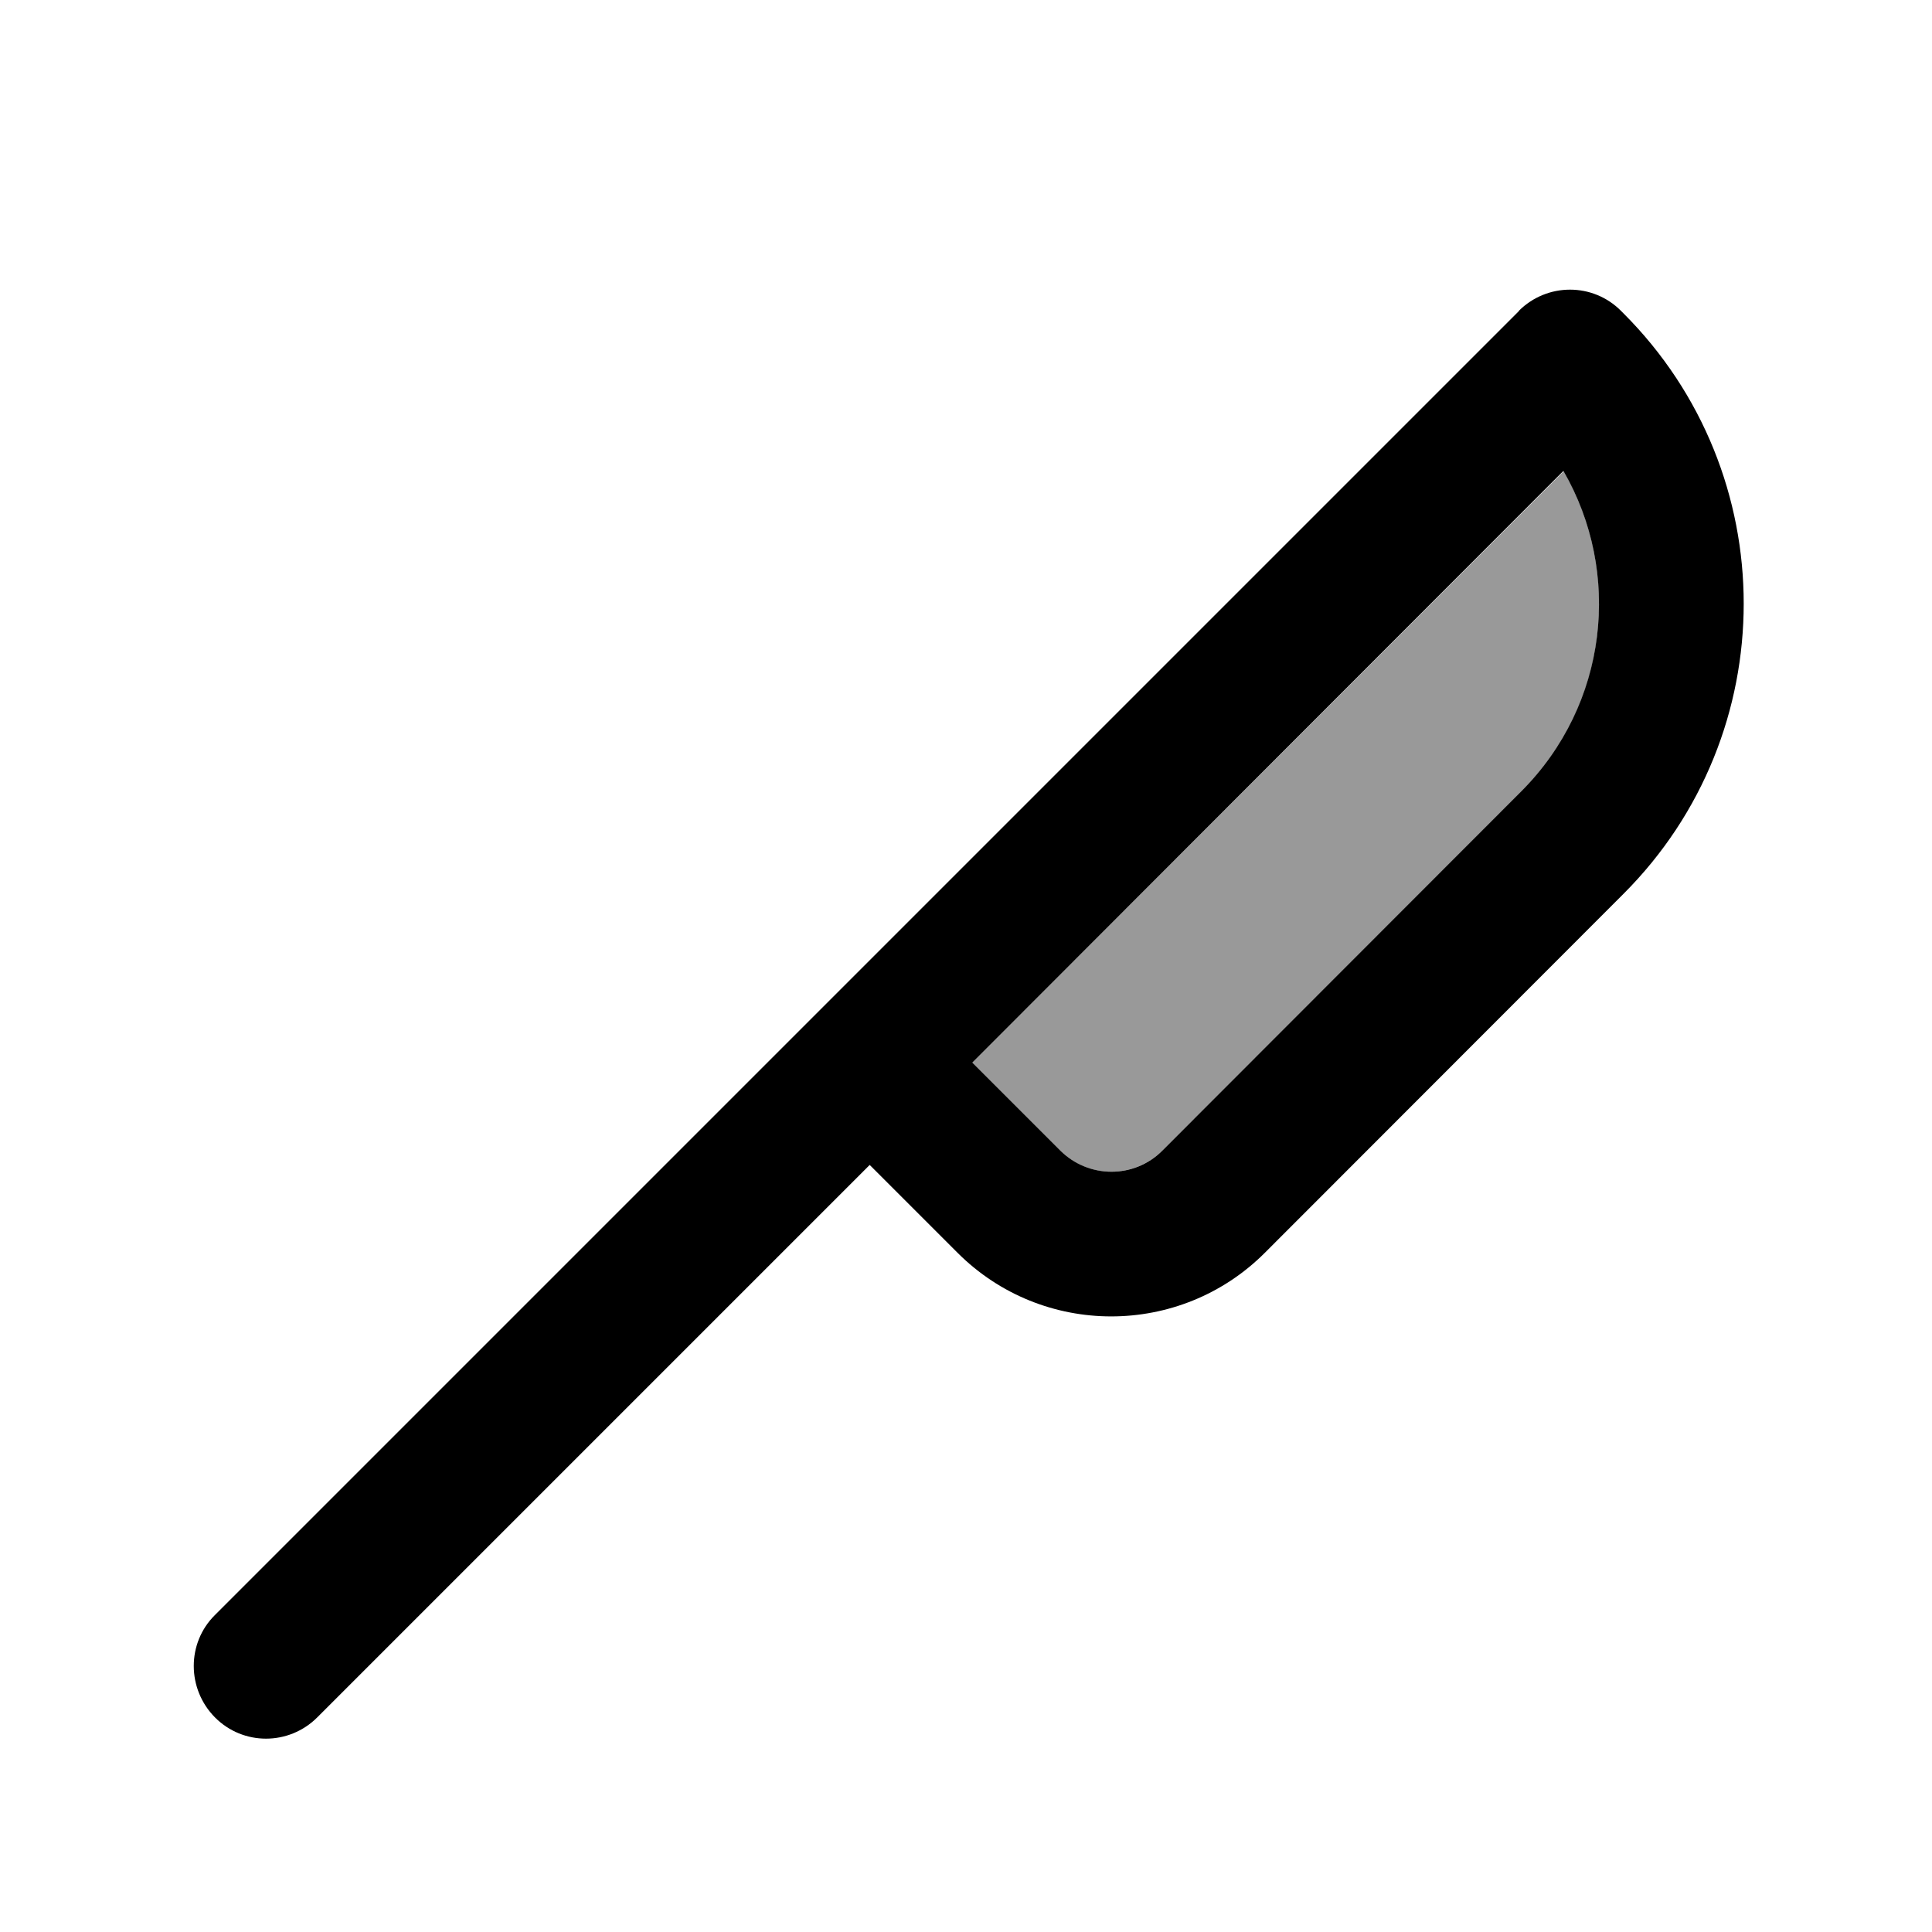
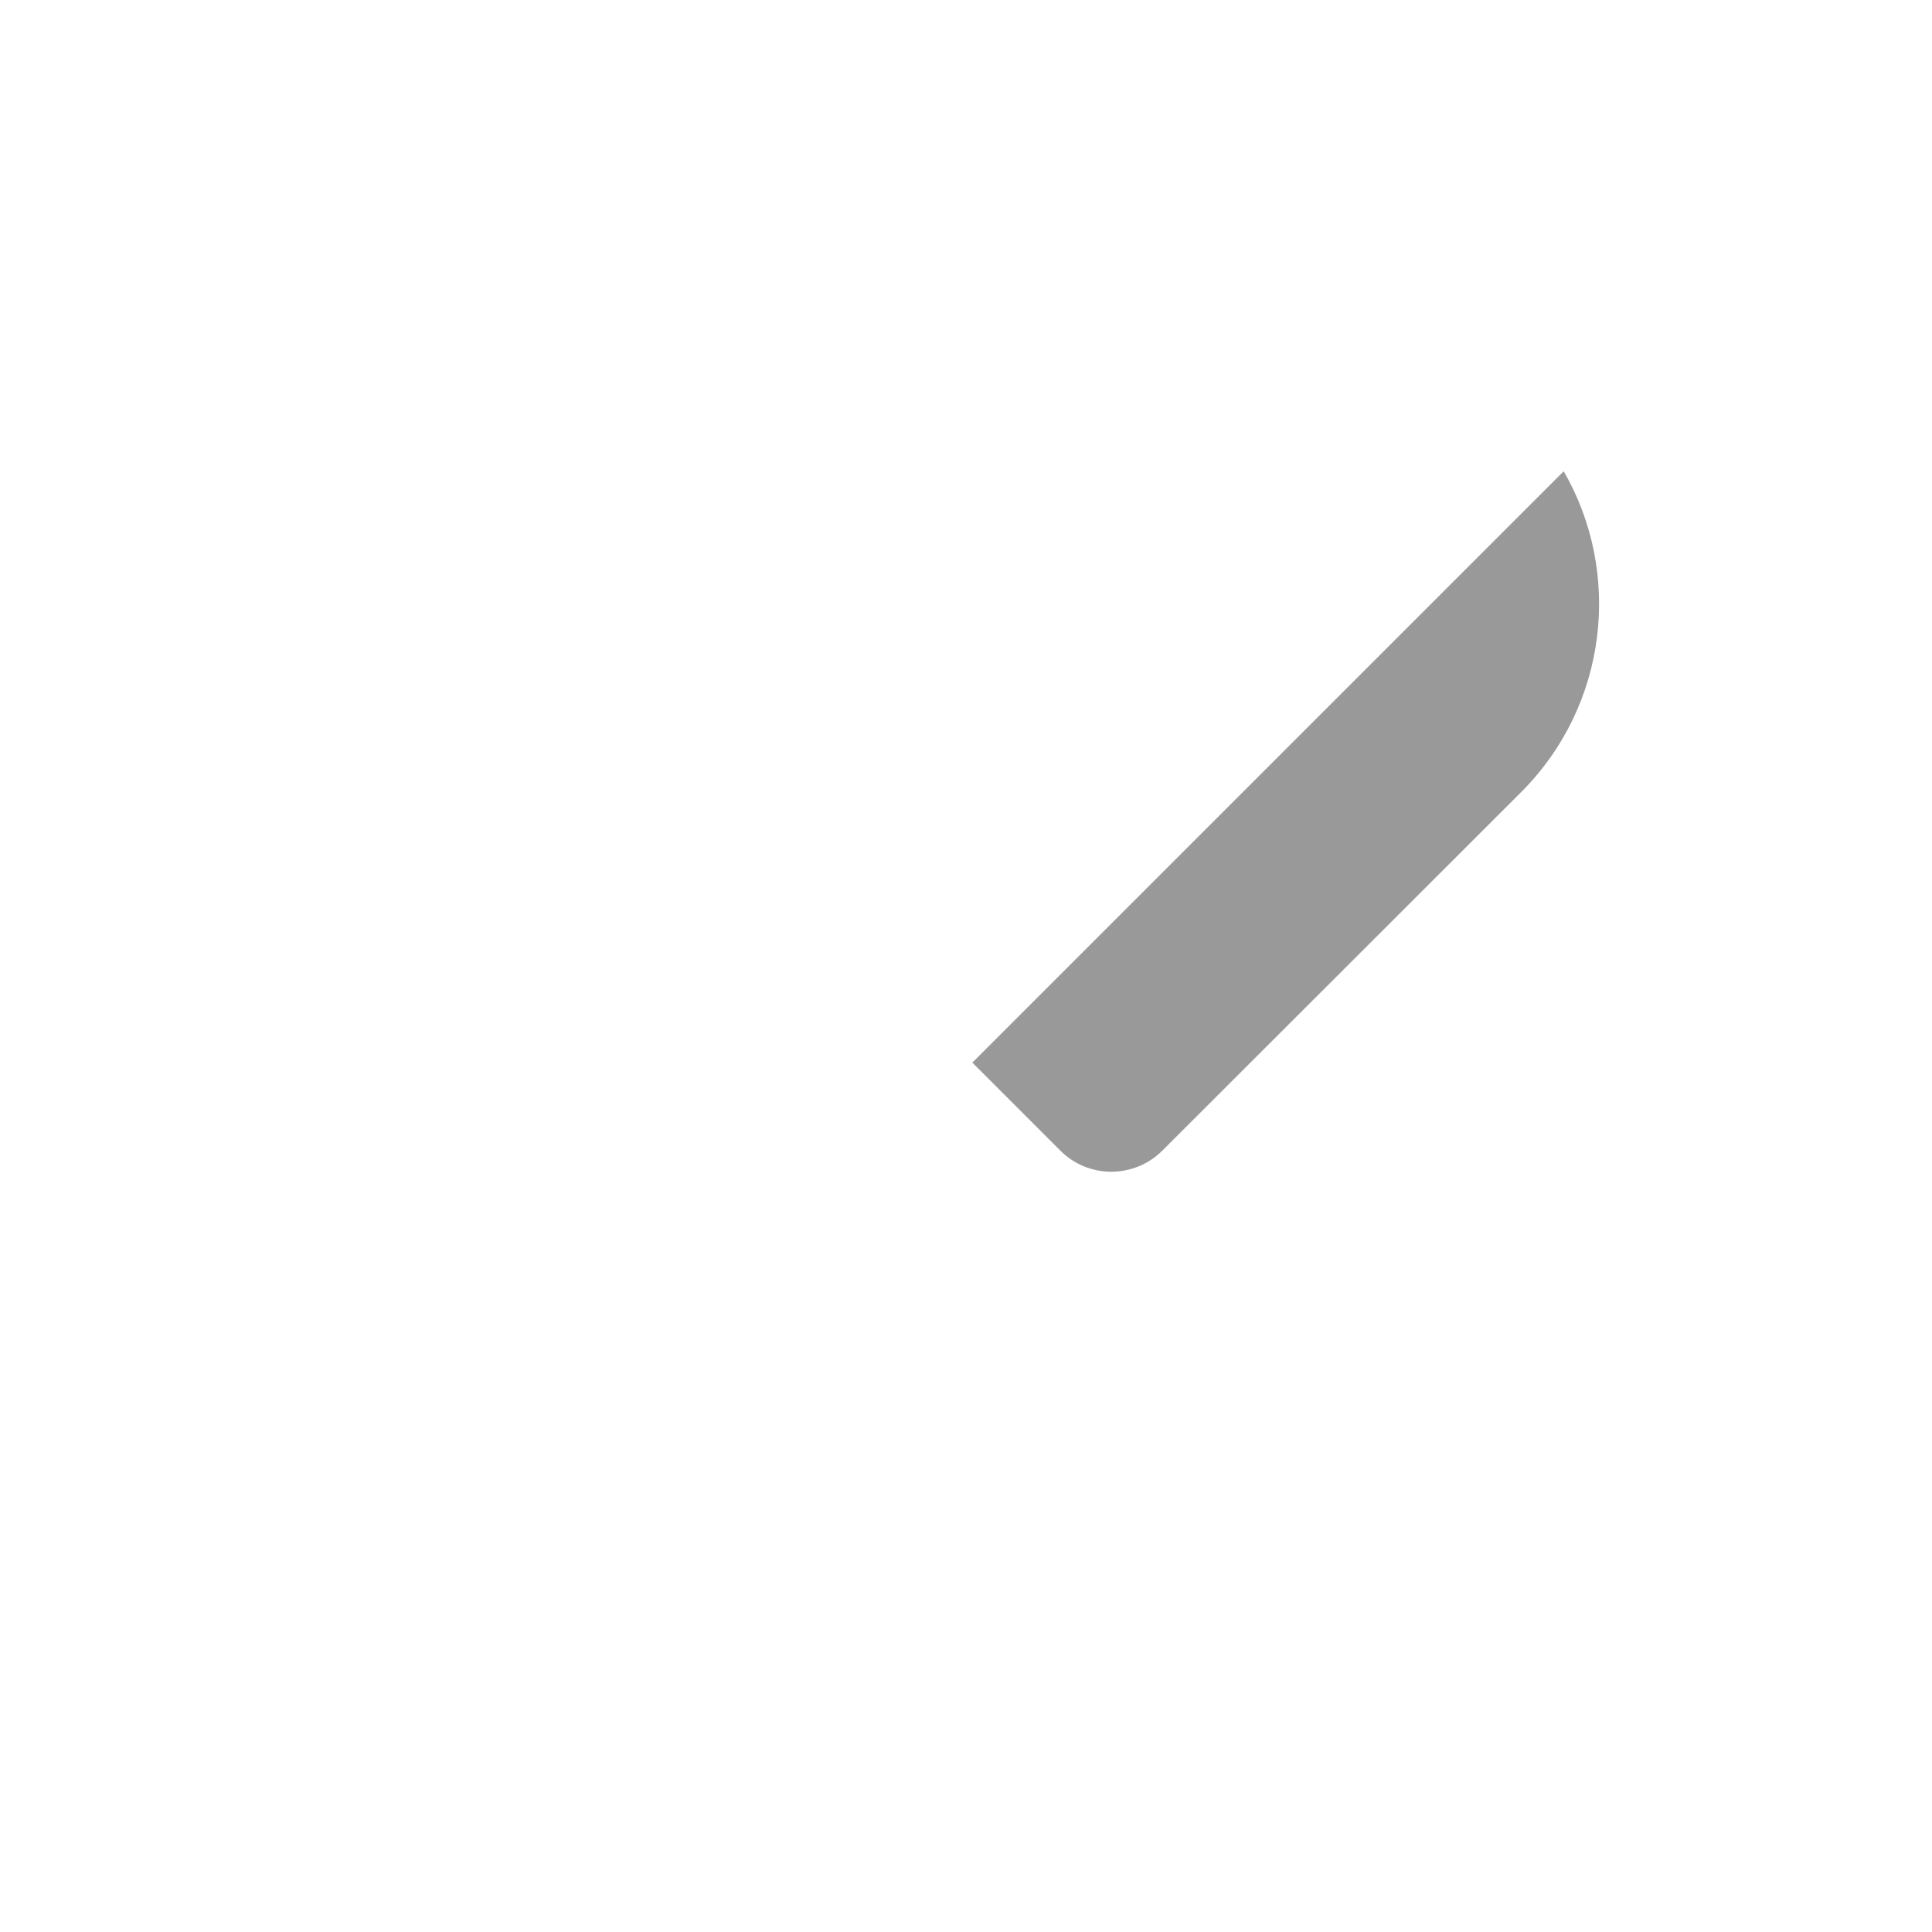
<svg xmlns="http://www.w3.org/2000/svg" viewBox="0 0 640 640">
  <path opacity=".4" fill="currentColor" d="M322.1 352L518 156.1C537.4 189.7 532.7 233.5 504 262.3L385.1 381.1C375.7 390.5 360.5 390.5 351.2 381.1L322.1 352z" />
-   <path fill="currentColor" d="M503.1 103C512.5 93.6 527.7 93.6 537 103L537.8 103.8C590.9 156.9 590.9 243 537.8 296.1L419 415C390.9 443.1 345.3 443.1 317.2 415L288.1 385.9L105.1 568.9C95.7 578.3 80.5 578.3 71.2 568.9C61.9 559.5 61.8 544.3 71.2 535L503.2 103zM322.1 352L351.2 381.1C360.6 390.5 375.8 390.5 385.1 381.1L503.9 262.2C532.7 233.4 537.4 189.7 517.9 156L322.1 352z" />
</svg>